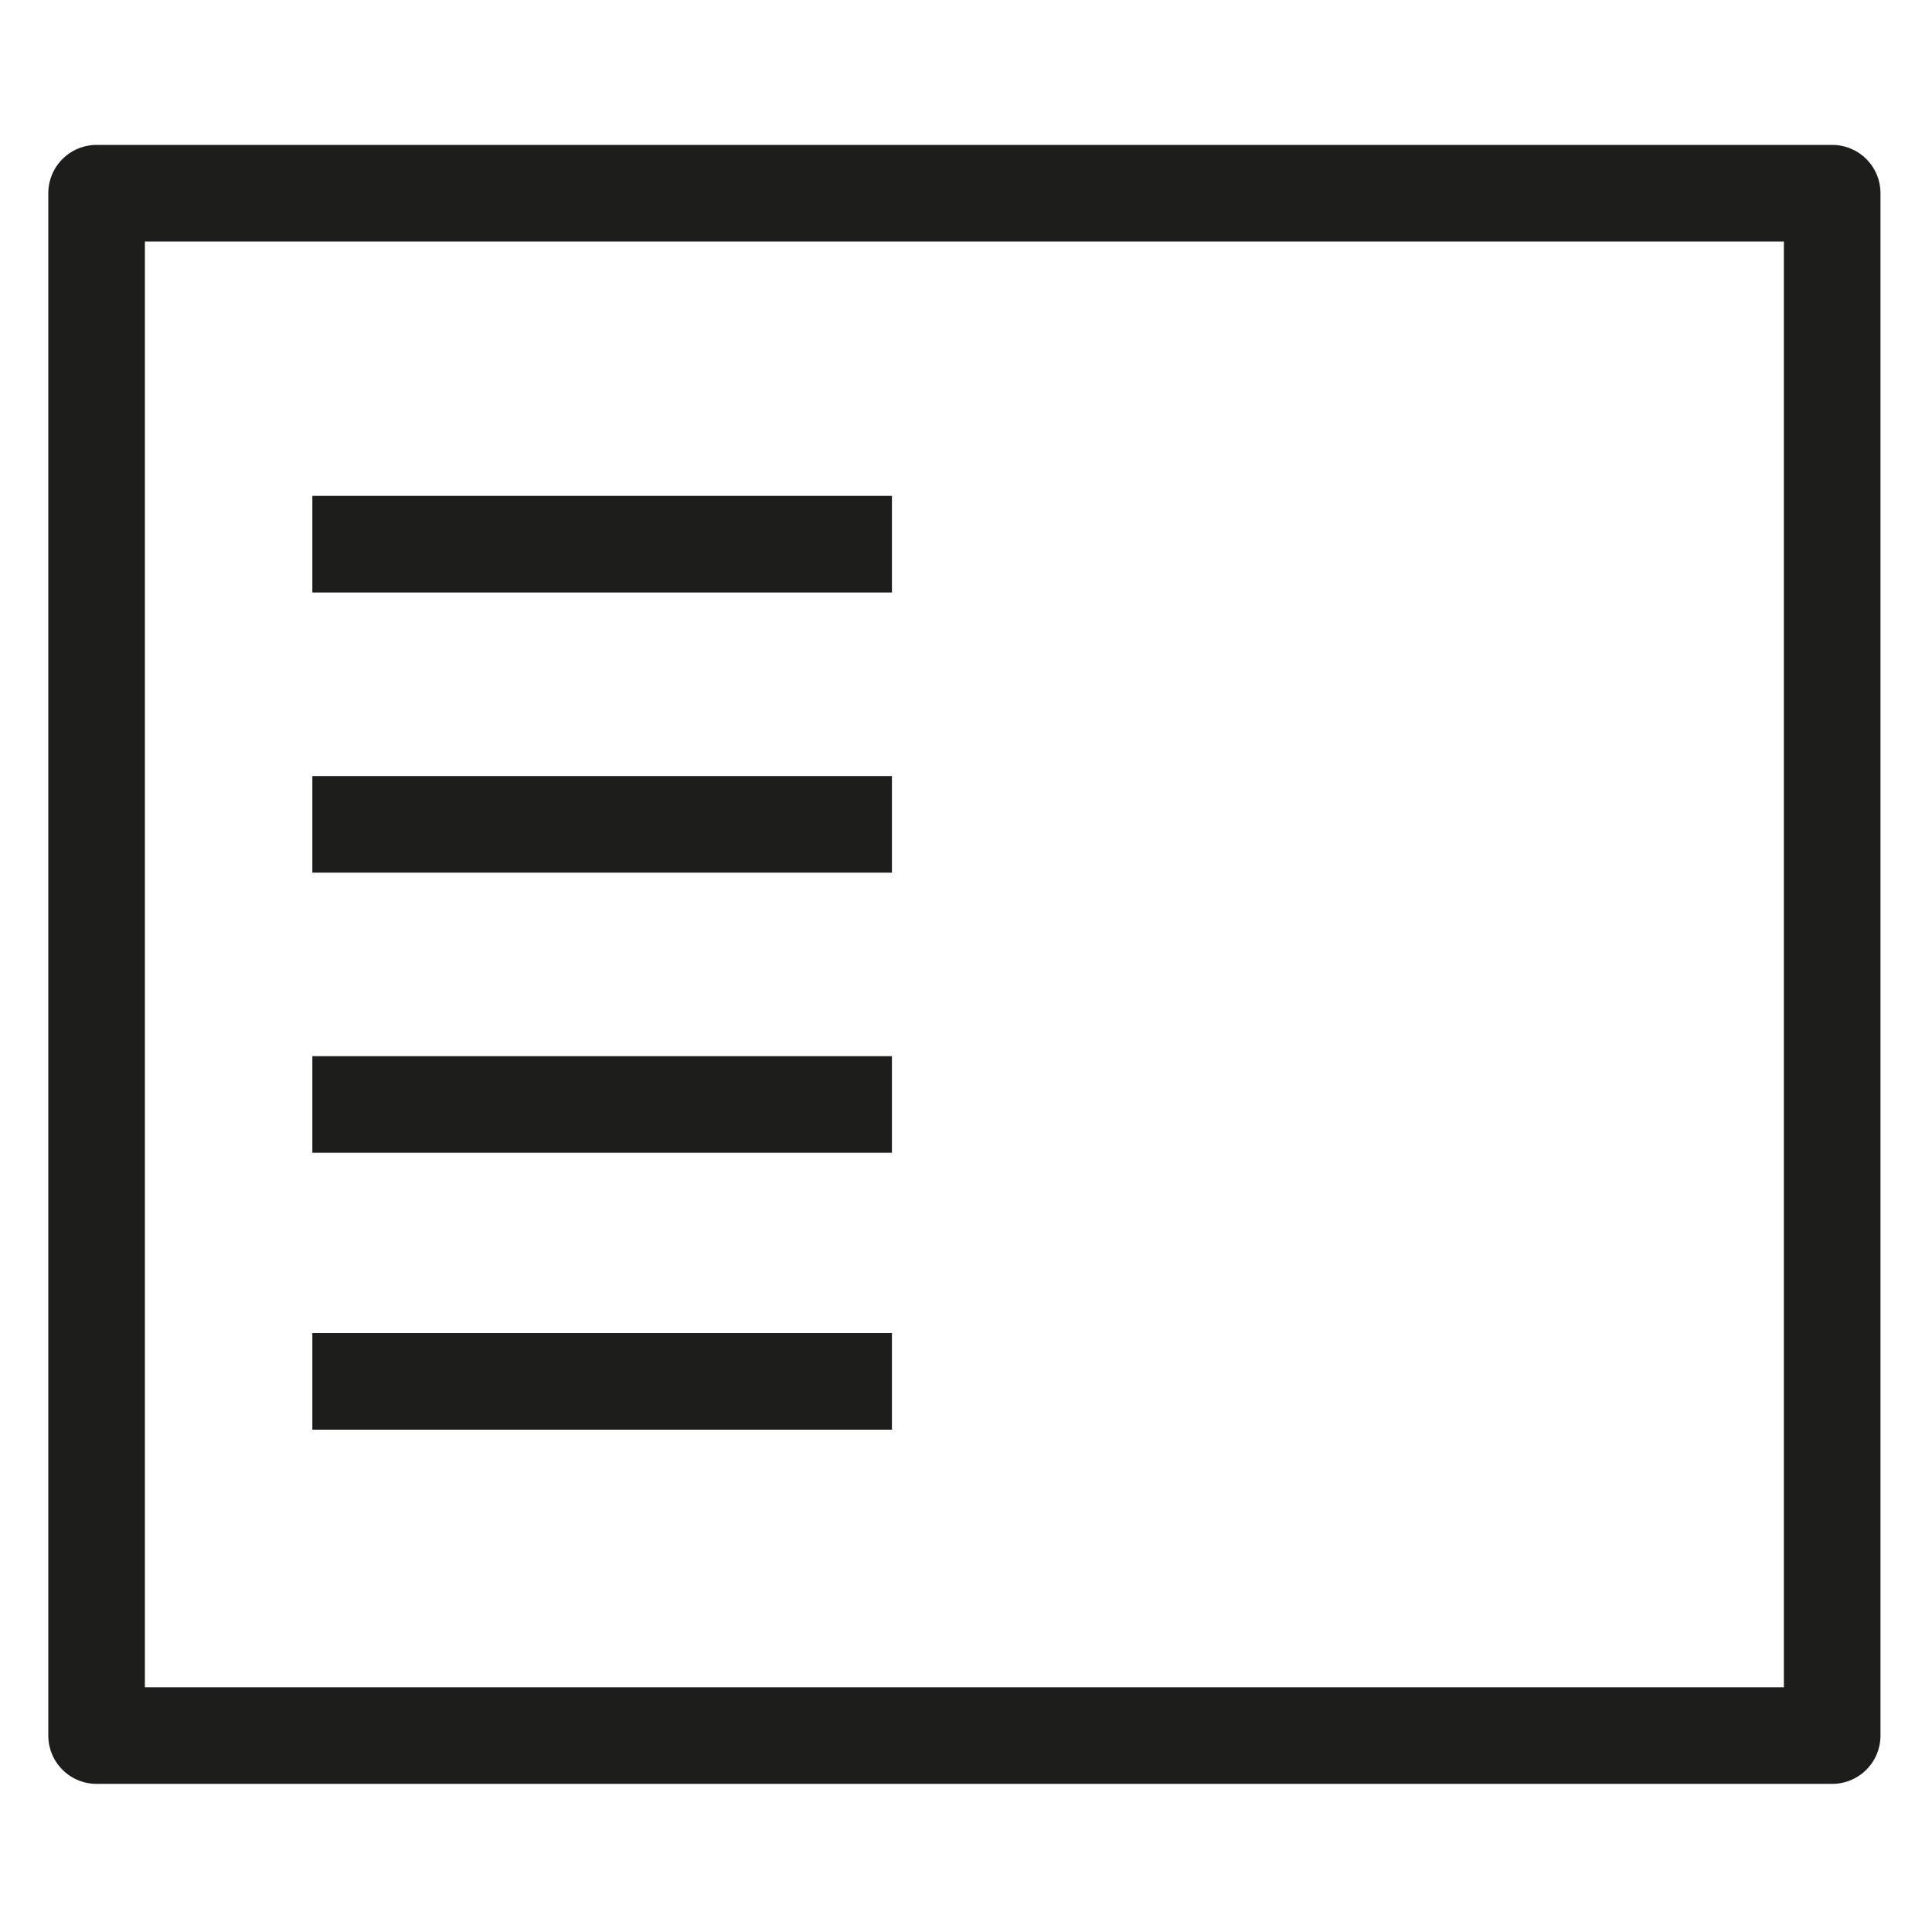
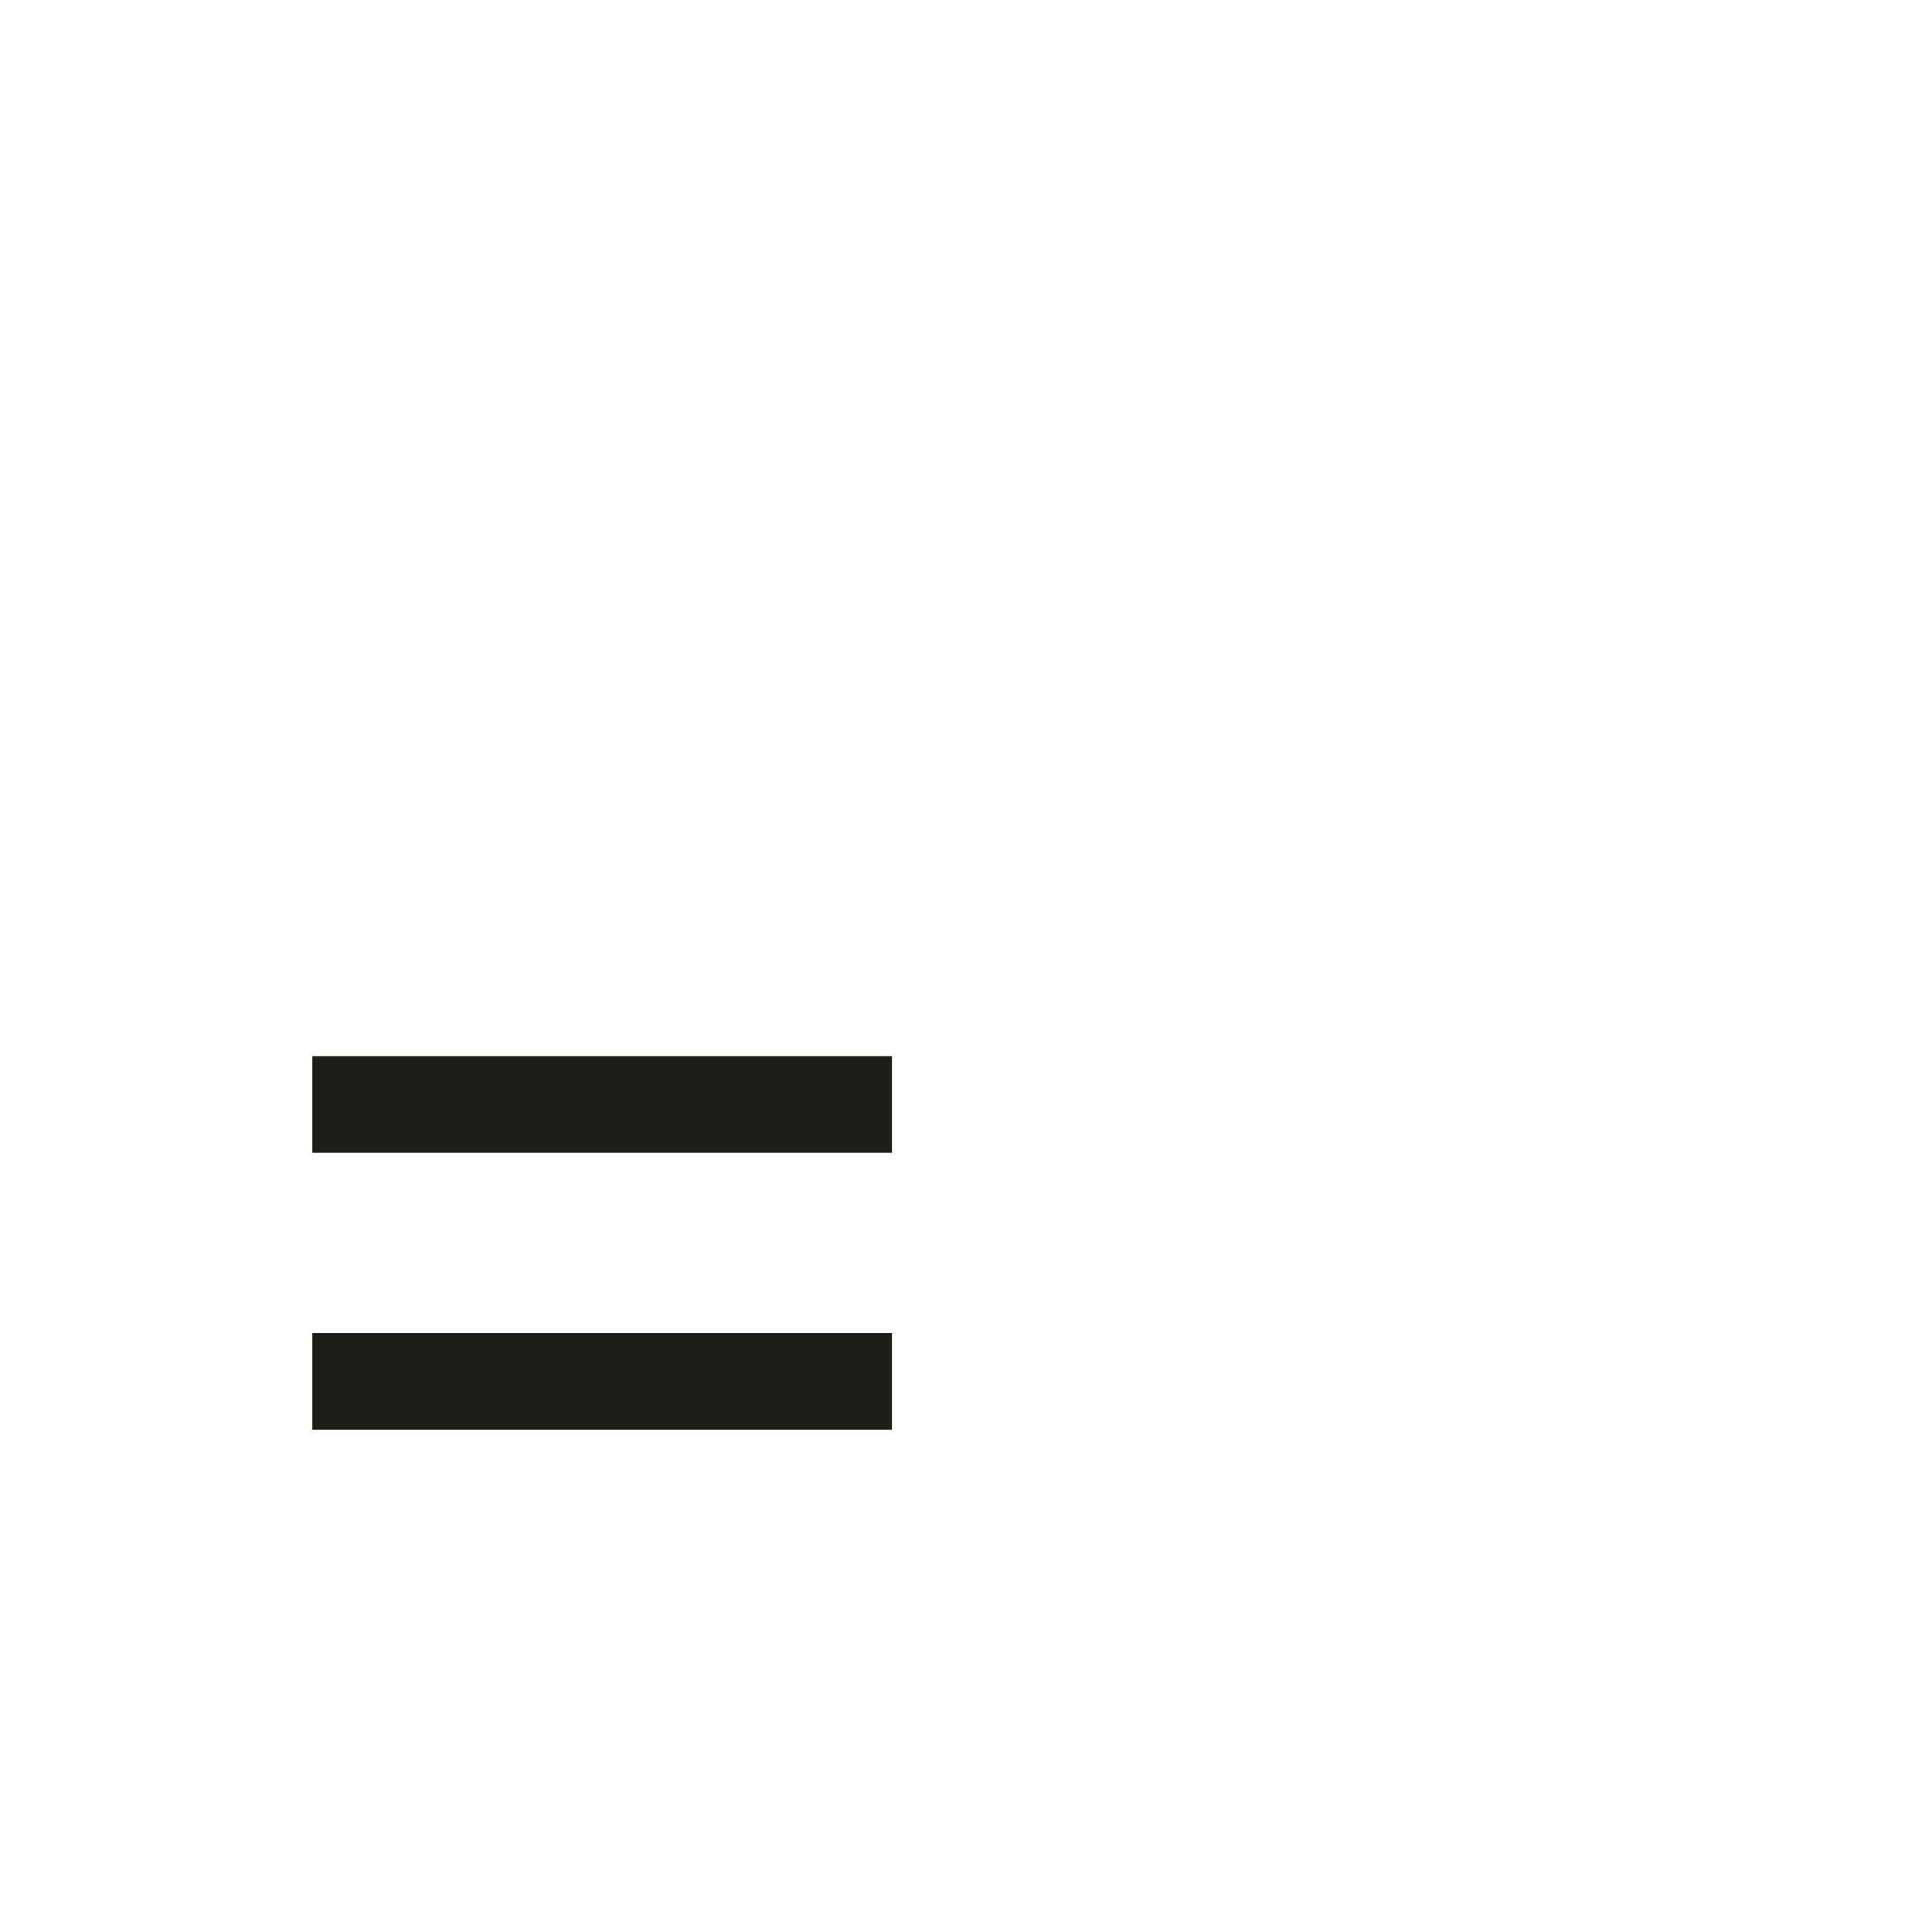
<svg xmlns="http://www.w3.org/2000/svg" version="1.1" id="Layer_1" x="0px" y="0px" viewBox="0 0 60 60" style="enable-background:new 0 0 60 60;" xml:space="preserve">
  <style type="text/css">
	.st0{fill:none;stroke:#1D1D1B;stroke-width:3;stroke-linejoin:round;stroke-miterlimit:10;}
</style>
  <g>
-     <rect x="3" y="6" class="st0" width="53.9" height="47.9" />
-     <line class="st0" x1="9.7" y1="16.9" x2="27.7" y2="16.9" />
-     <line class="st0" x1="9.7" y1="25.6" x2="27.7" y2="25.6" />
    <line class="st0" x1="9.7" y1="34.3" x2="27.7" y2="34.3" />
    <line class="st0" x1="9.7" y1="42.9" x2="27.7" y2="42.9" />
  </g>
</svg>